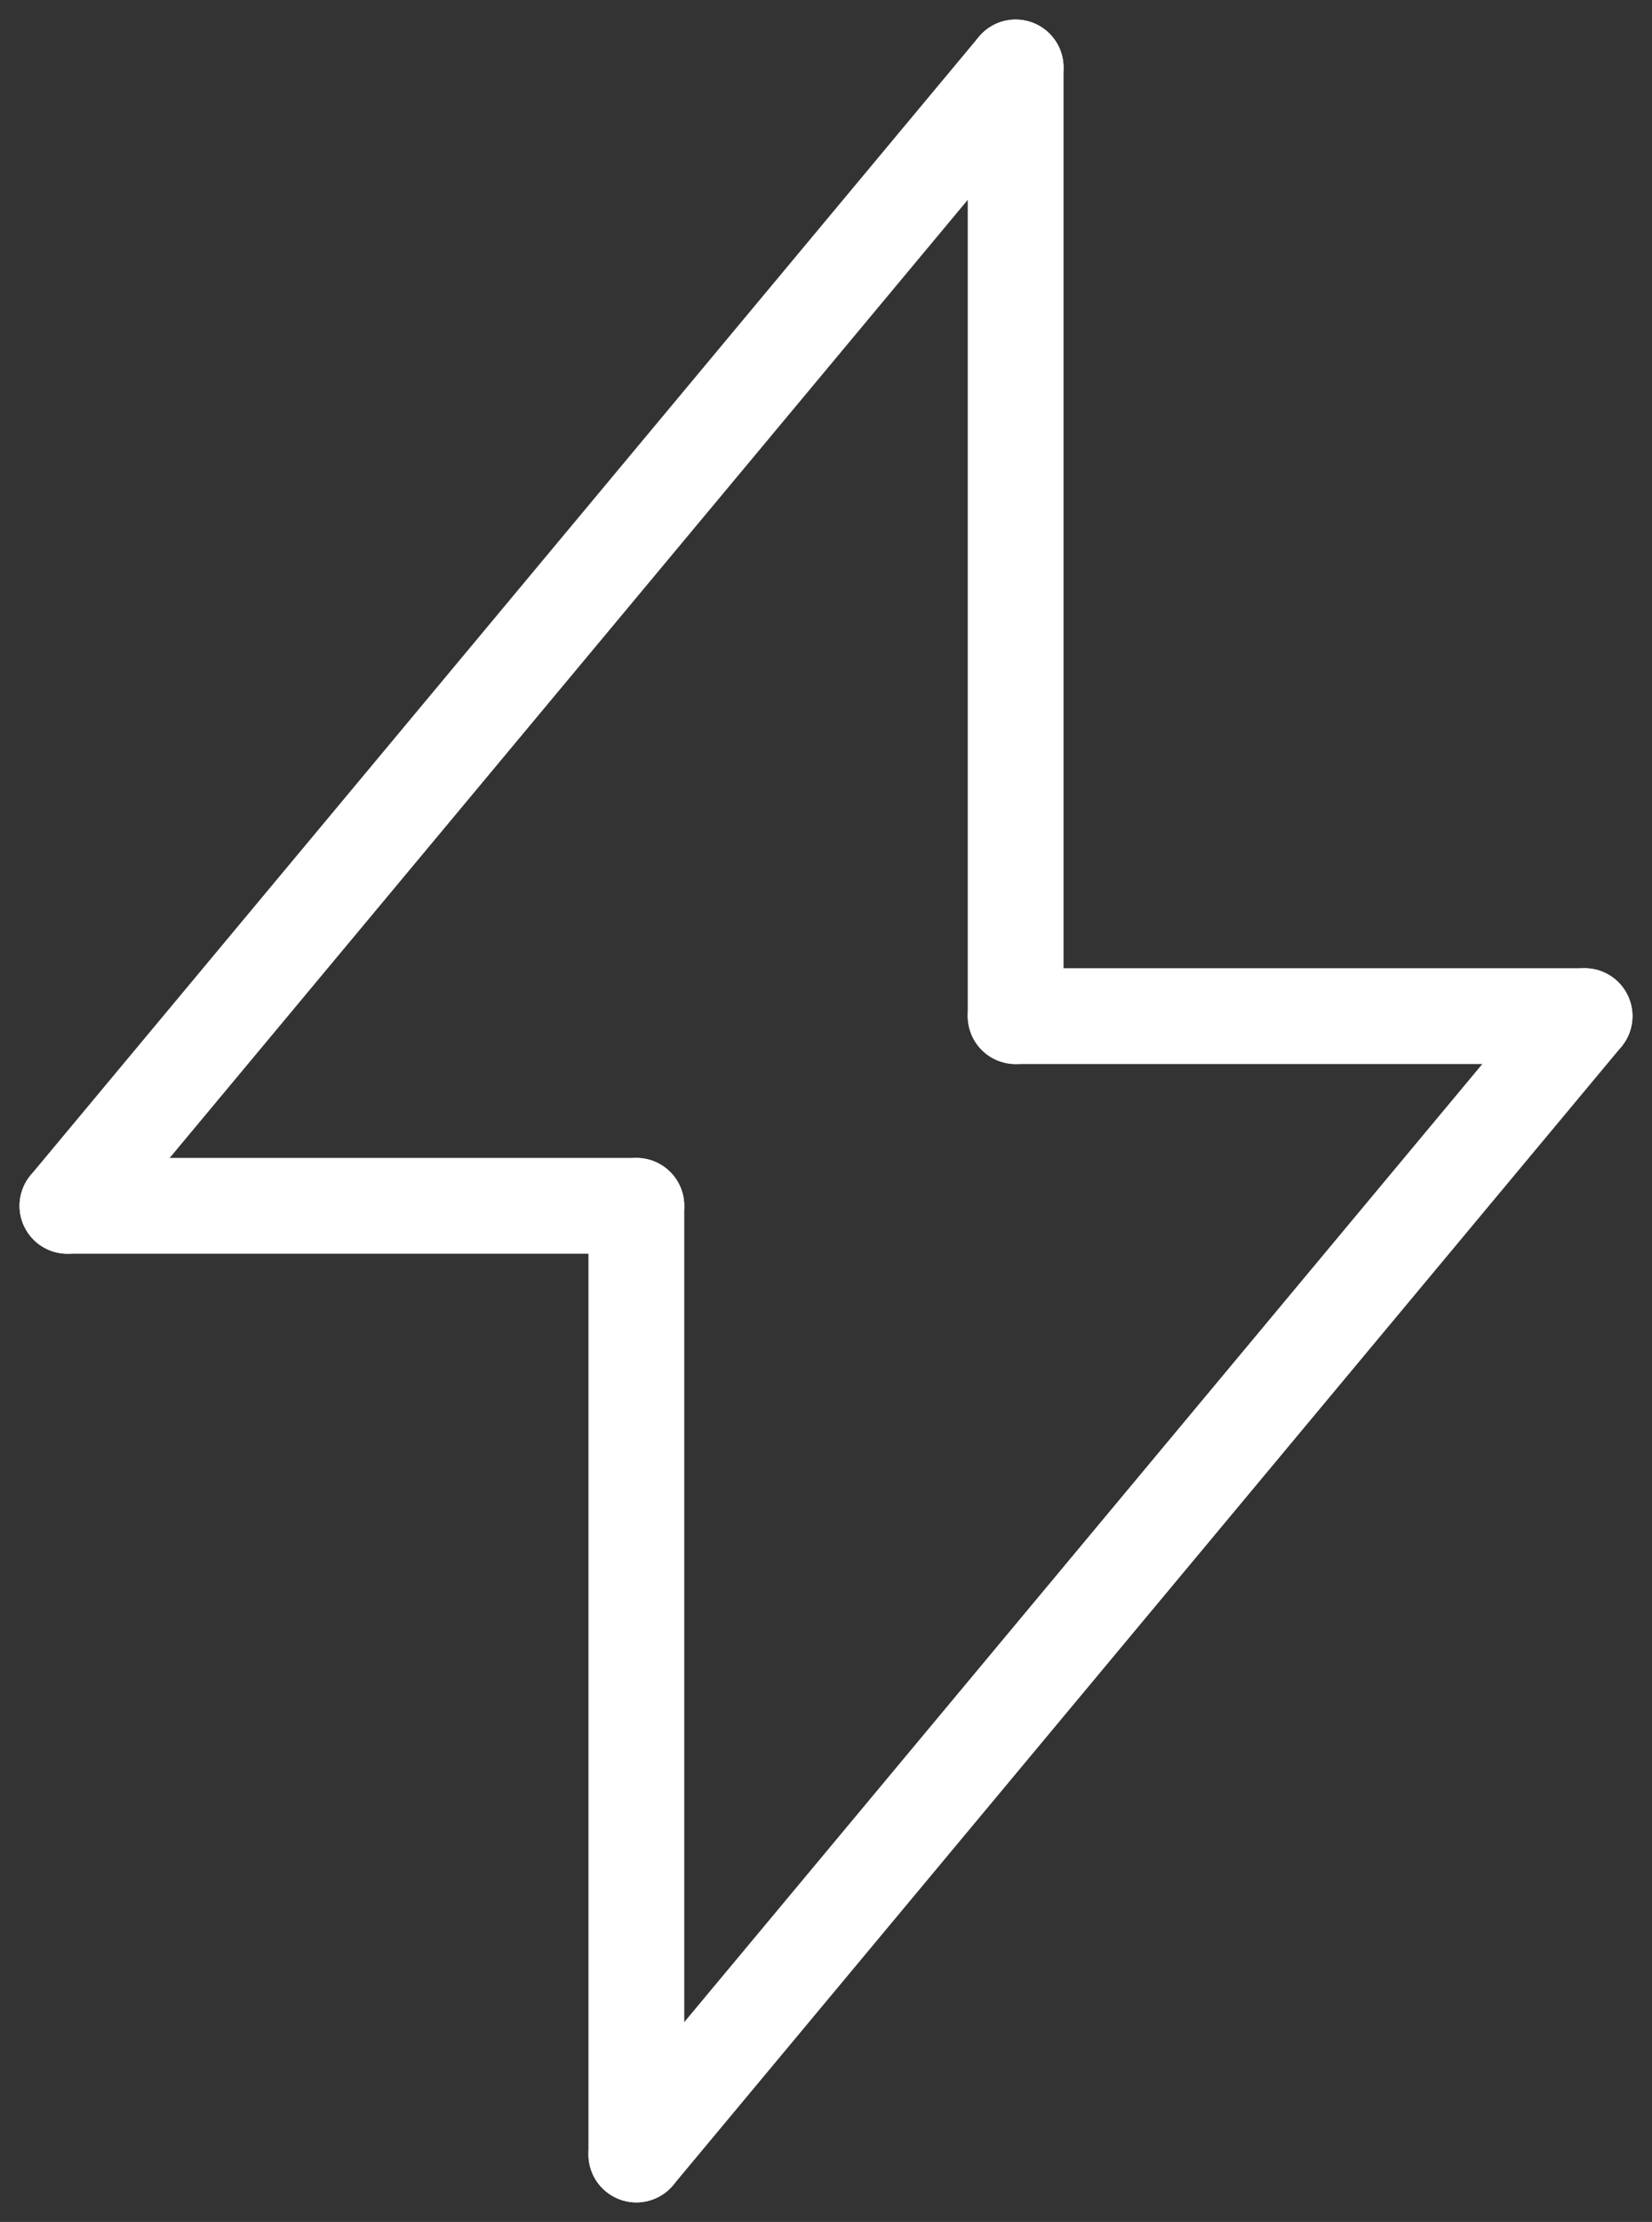
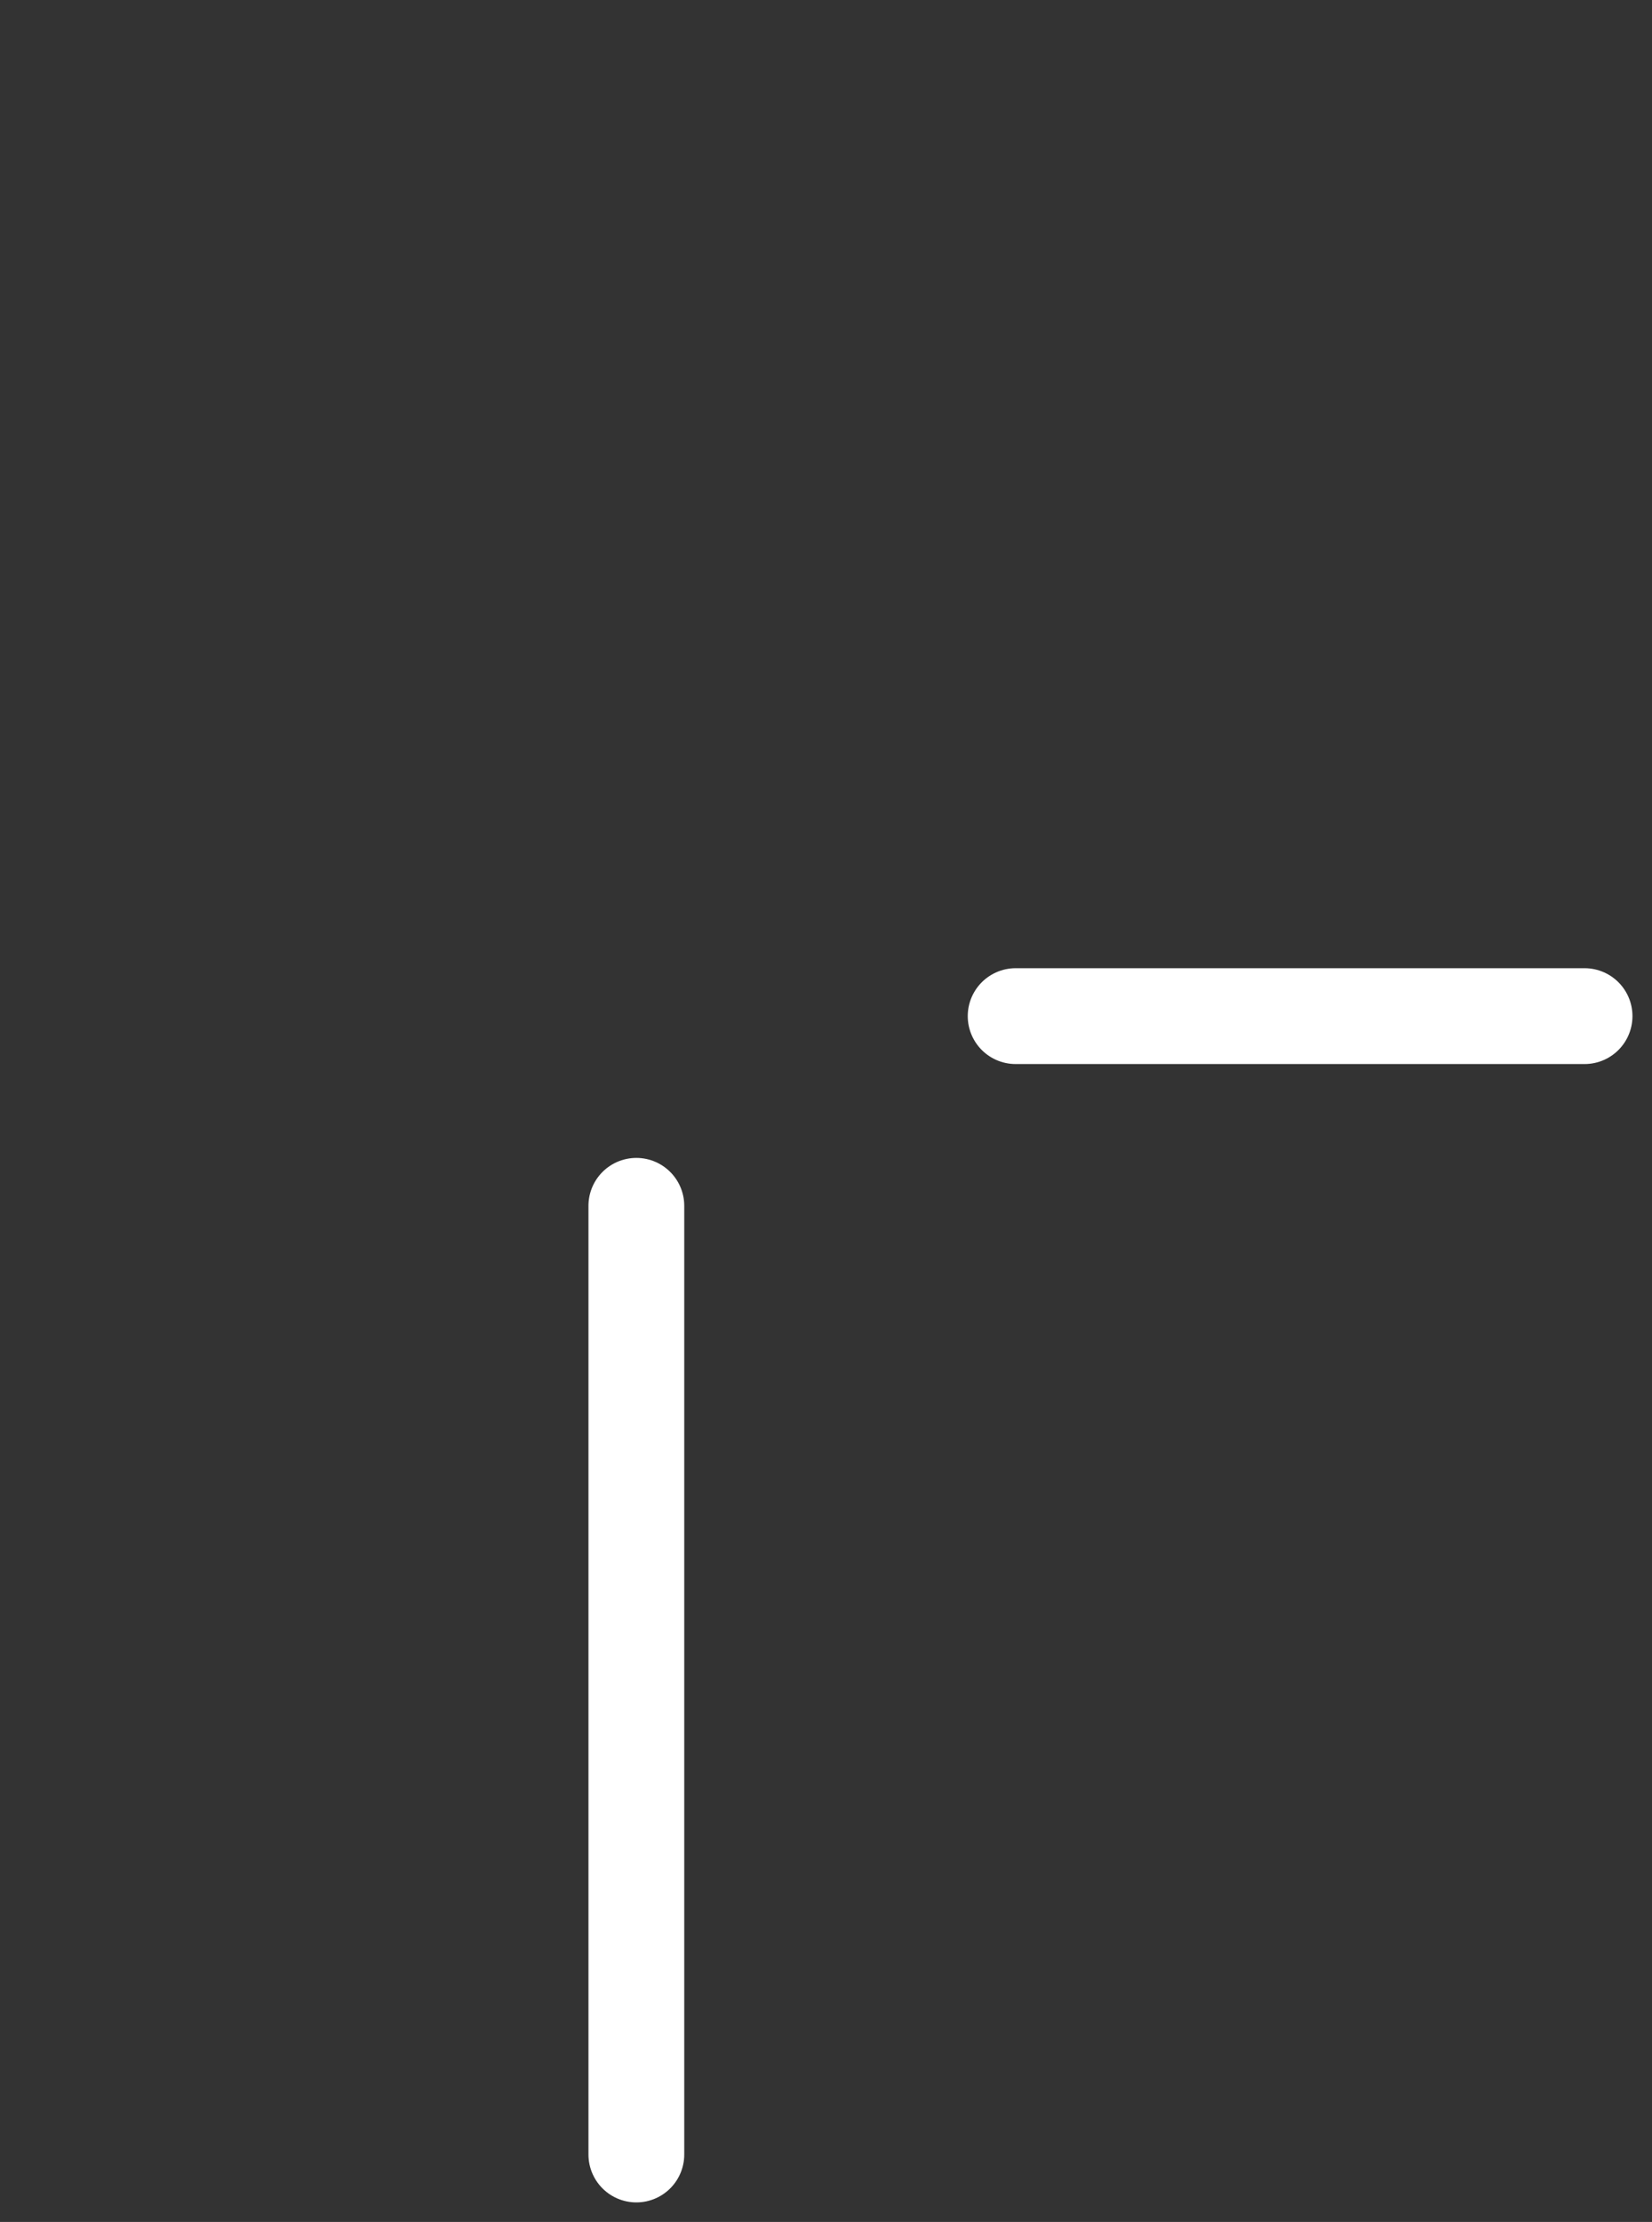
<svg xmlns="http://www.w3.org/2000/svg" width="25.867" height="34.775" viewBox="0 0 25.867 34.775">
  <rect x="0" y="0" width="25.867" height="34.775" fill="#333333" stroke="none" />
  <g id="Groupe_3434" data-name="Groupe 3434" transform="translate(1.056 1.056)">
-     <line id="Ligne_129" data-name="Ligne 129" y1="17.816" x2="14.847" transform="translate(0)" fill="none" stroke="#fff" stroke-linecap="round" stroke-linejoin="round" stroke-width="1.5" />
-     <line id="Ligne_130" data-name="Ligne 130" y1="14.847" transform="translate(14.847)" fill="none" stroke="#fff" stroke-linecap="round" stroke-linejoin="round" stroke-width="1.5" />
-     <line id="Ligne_131" data-name="Ligne 131" x2="8.908" transform="translate(0 17.816)" fill="none" stroke="#fff" stroke-linecap="round" stroke-linejoin="round" stroke-width="1.5" />
    <line id="Ligne_132" data-name="Ligne 132" y1="14.847" transform="translate(8.908 17.816)" fill="none" stroke="#fff" stroke-linecap="round" stroke-linejoin="round" stroke-width="1.5" />
-     <line id="Ligne_133" data-name="Ligne 133" x1="14.847" y2="17.816" transform="translate(8.908 14.847)" fill="none" stroke="#fff" stroke-linecap="round" stroke-linejoin="round" stroke-width="1.5" />
    <line id="Ligne_134" data-name="Ligne 134" x2="8.908" transform="translate(14.847 14.847)" fill="none" stroke="#fff" stroke-linecap="round" stroke-linejoin="round" stroke-width="1.5" />
  </g>
</svg>